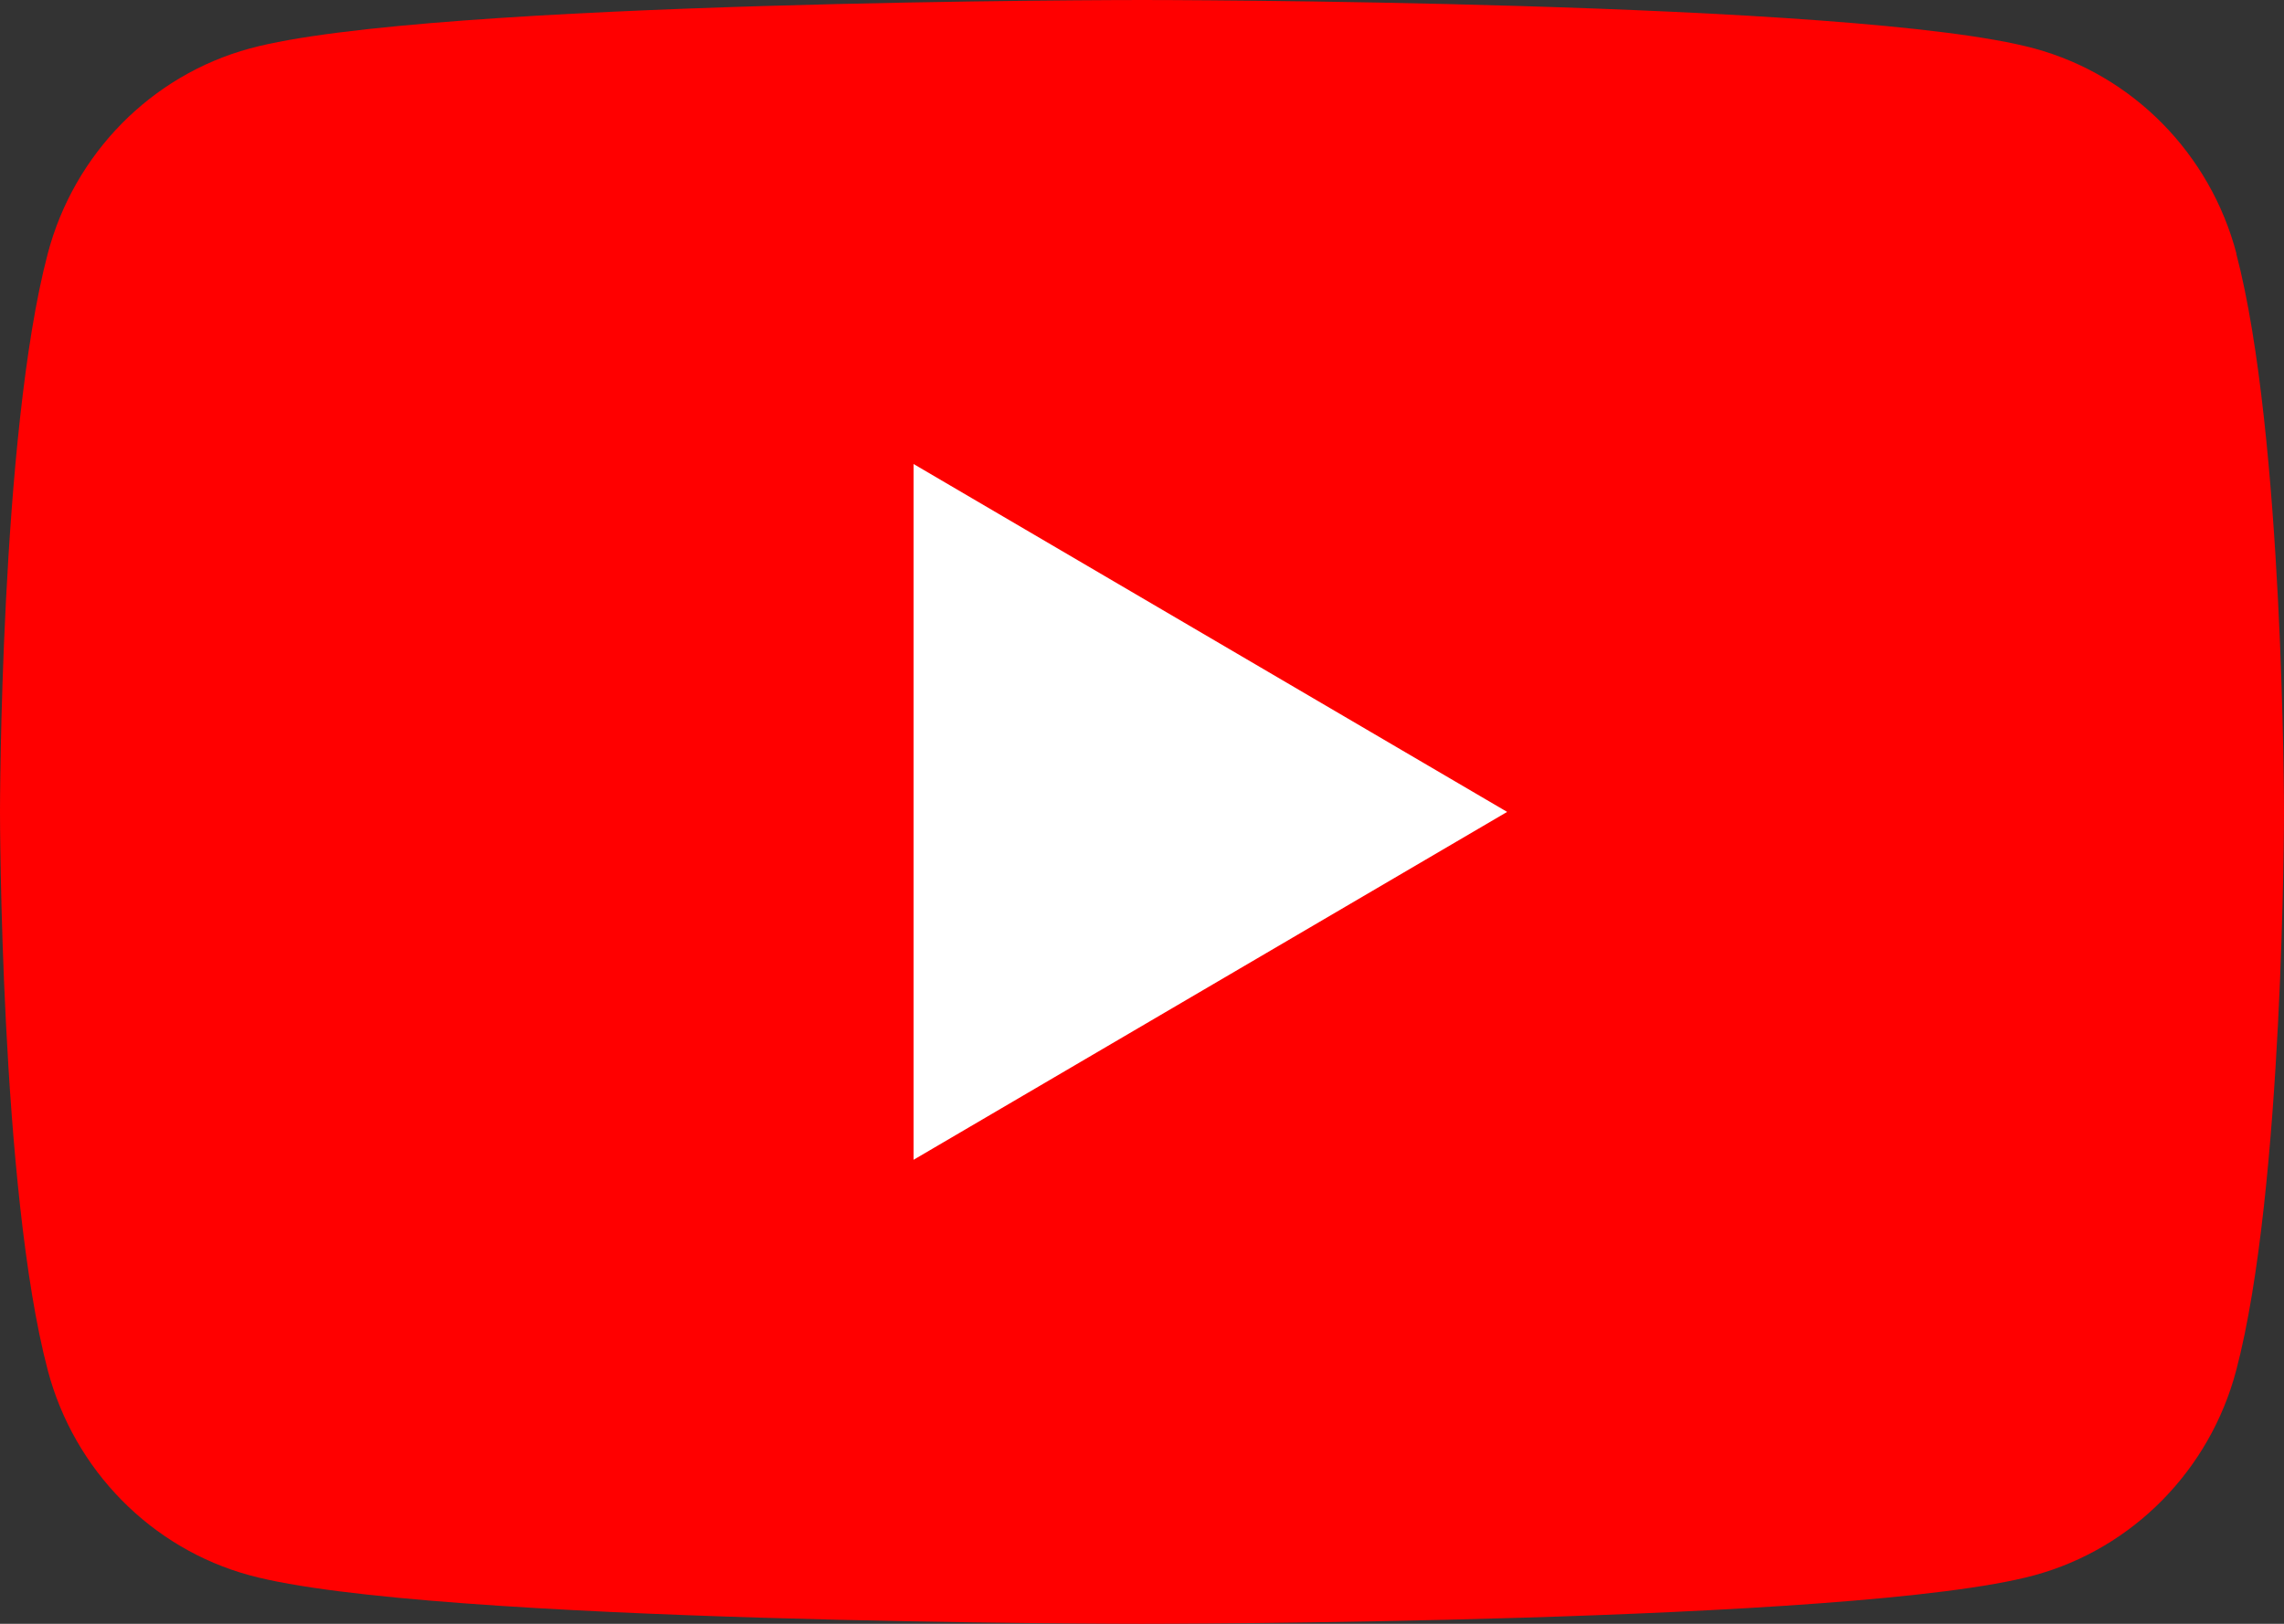
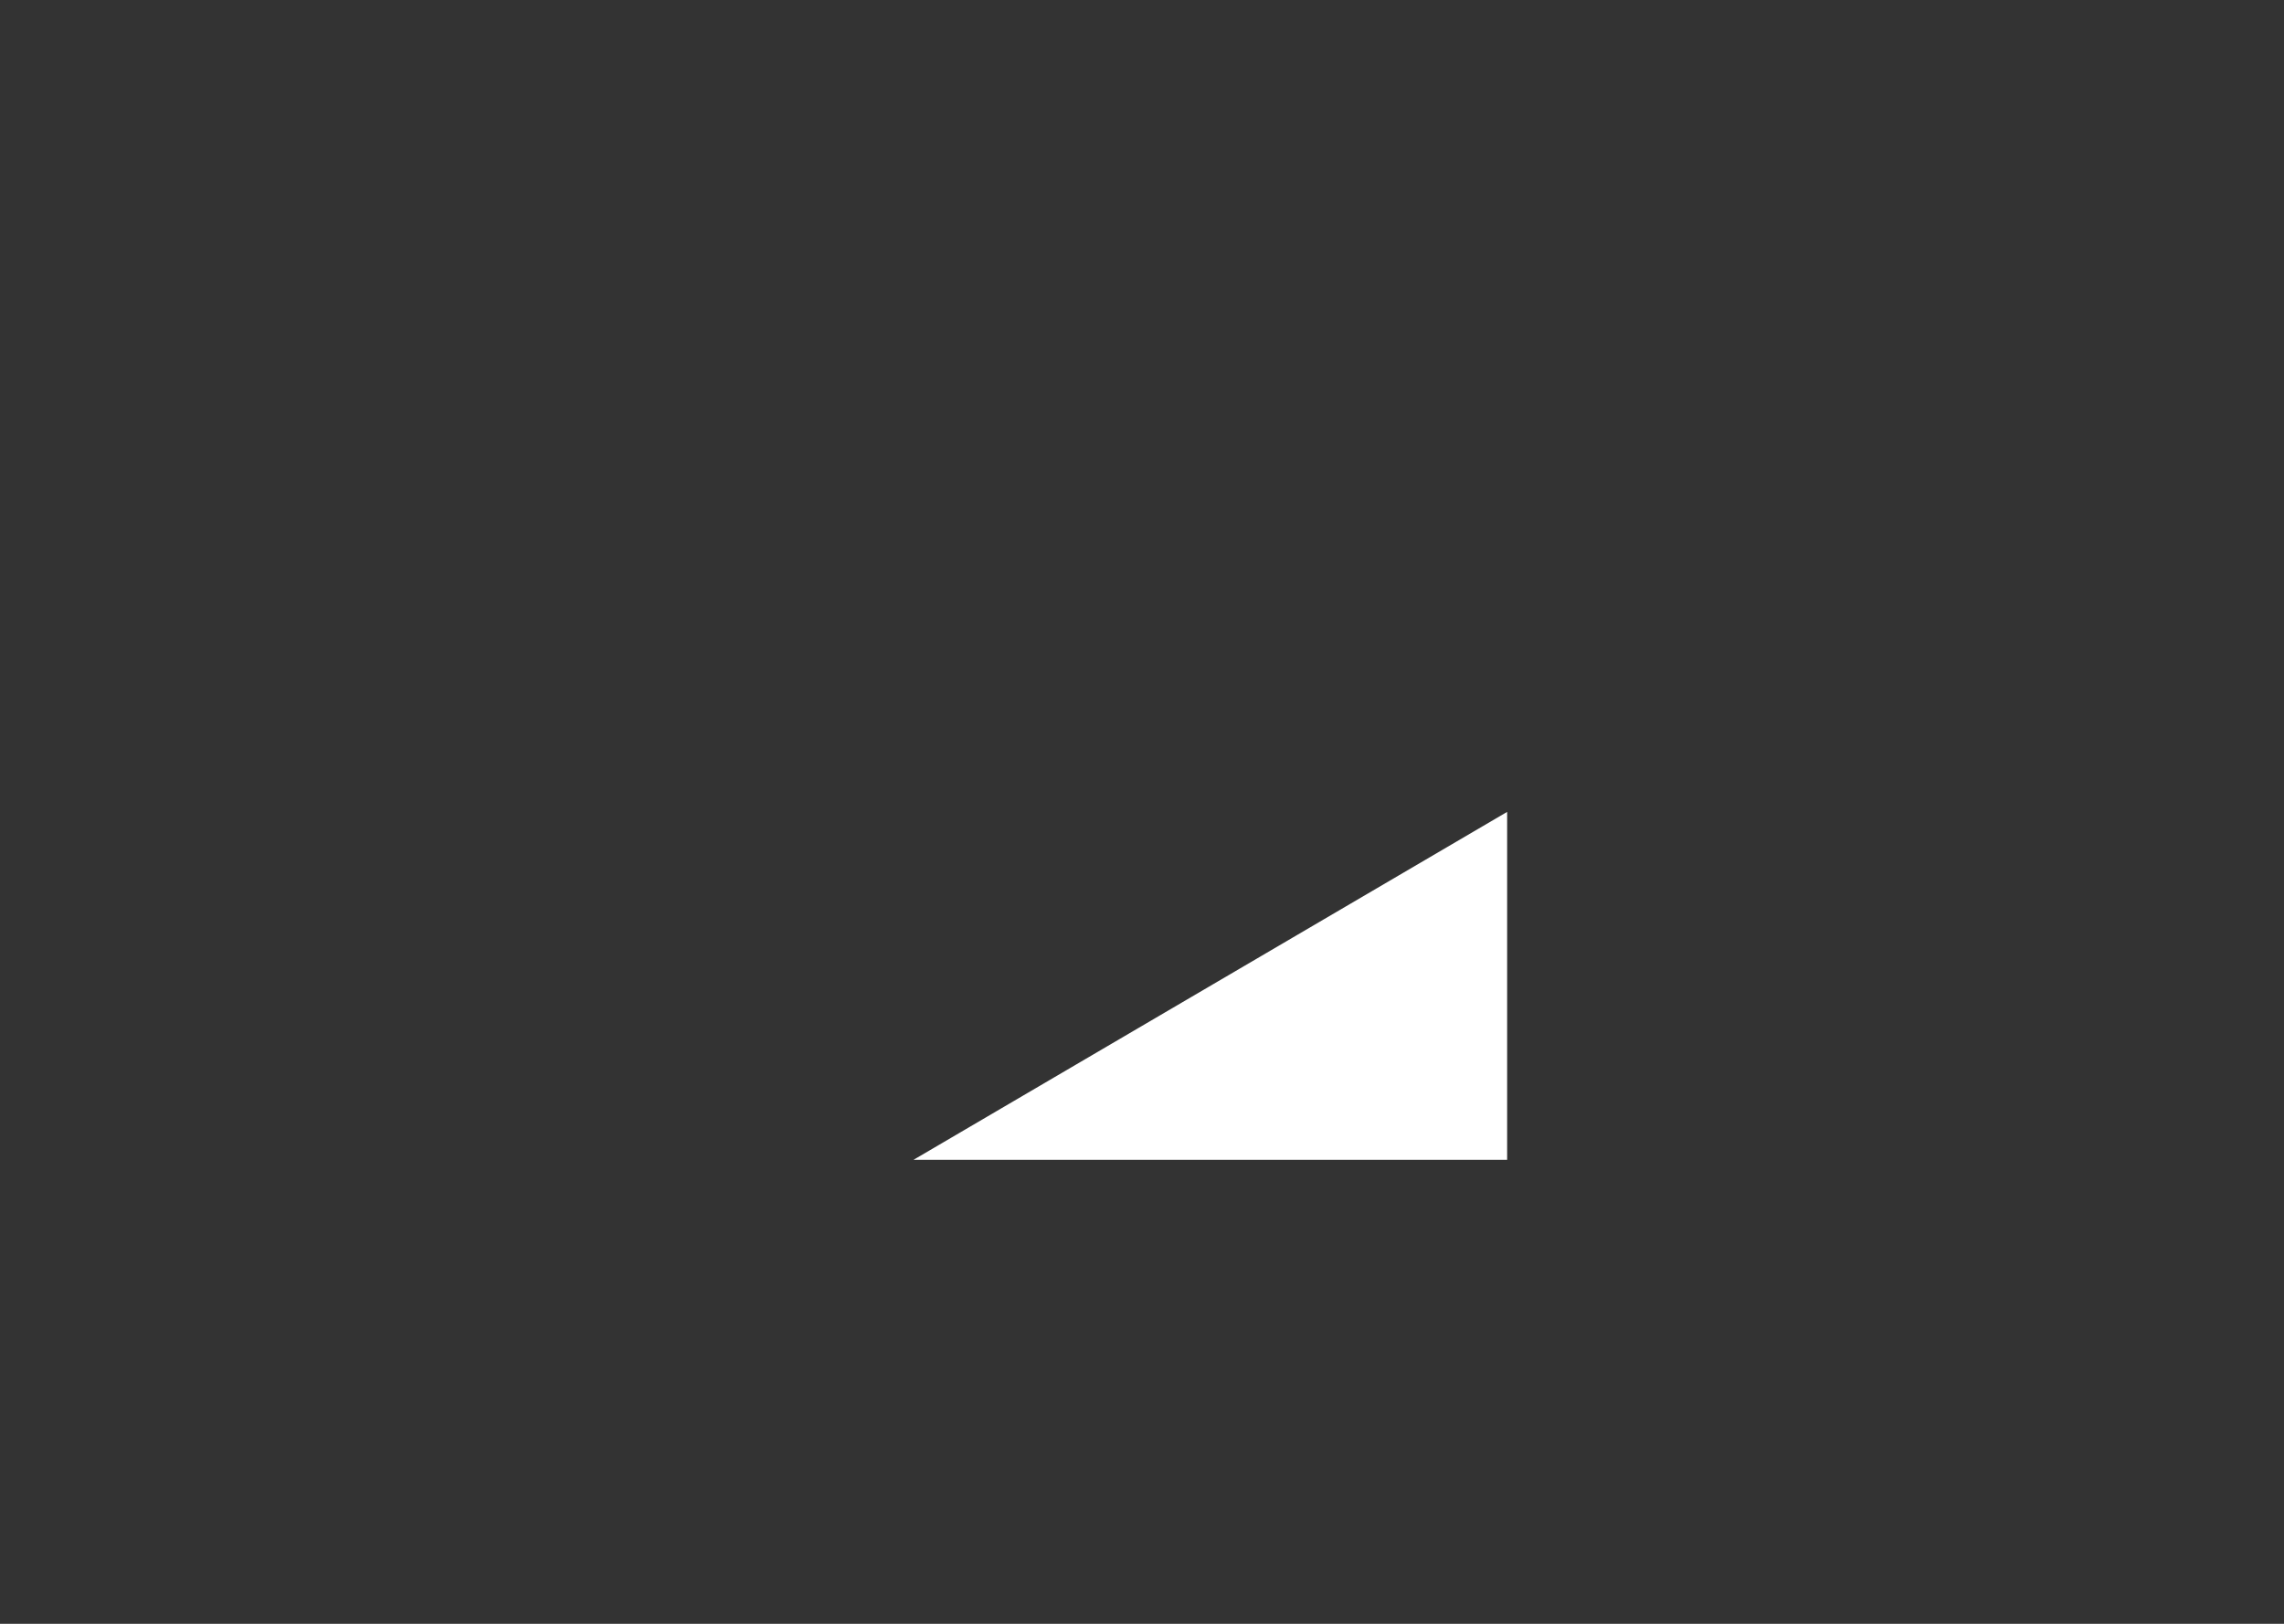
<svg xmlns="http://www.w3.org/2000/svg" width="45" height="32" viewBox="0 0 45 32" fill="none">
  <rect x="0" y="0" width="45" height="32" fill="#333333" stroke="none" />
  <g clip-path="url(#clip0_2735_114)">
-     <path d="M44.063 4.997C43.544 3.029 42.022 1.483 40.084 0.956C36.573 0 22.5 0 22.5 0C22.5 0 8.427 0 4.919 0.956C2.982 1.483 1.46 3.029 0.941 4.997C0 8.561 0 16 0 16C0 16 0 23.439 0.941 27.003C1.46 28.971 2.982 30.517 4.919 31.044C8.427 32 22.5 32 22.5 32C22.5 32 36.573 32 40.081 31.044C42.018 30.517 43.541 28.971 44.059 27.003C45 23.439 45 16 45 16C45 16 45 8.561 44.059 4.997H44.063Z" fill="#FF0000" />
-     <path d="M17.999 22.856L29.694 16L17.999 9.144V22.856Z" fill="white" />
+     <path d="M17.999 22.856L29.694 16V22.856Z" fill="white" />
  </g>
  <defs>
    <clipPath id="clip0_2735_114">
      <rect width="45" height="32" fill="white" />
    </clipPath>
  </defs>
</svg>